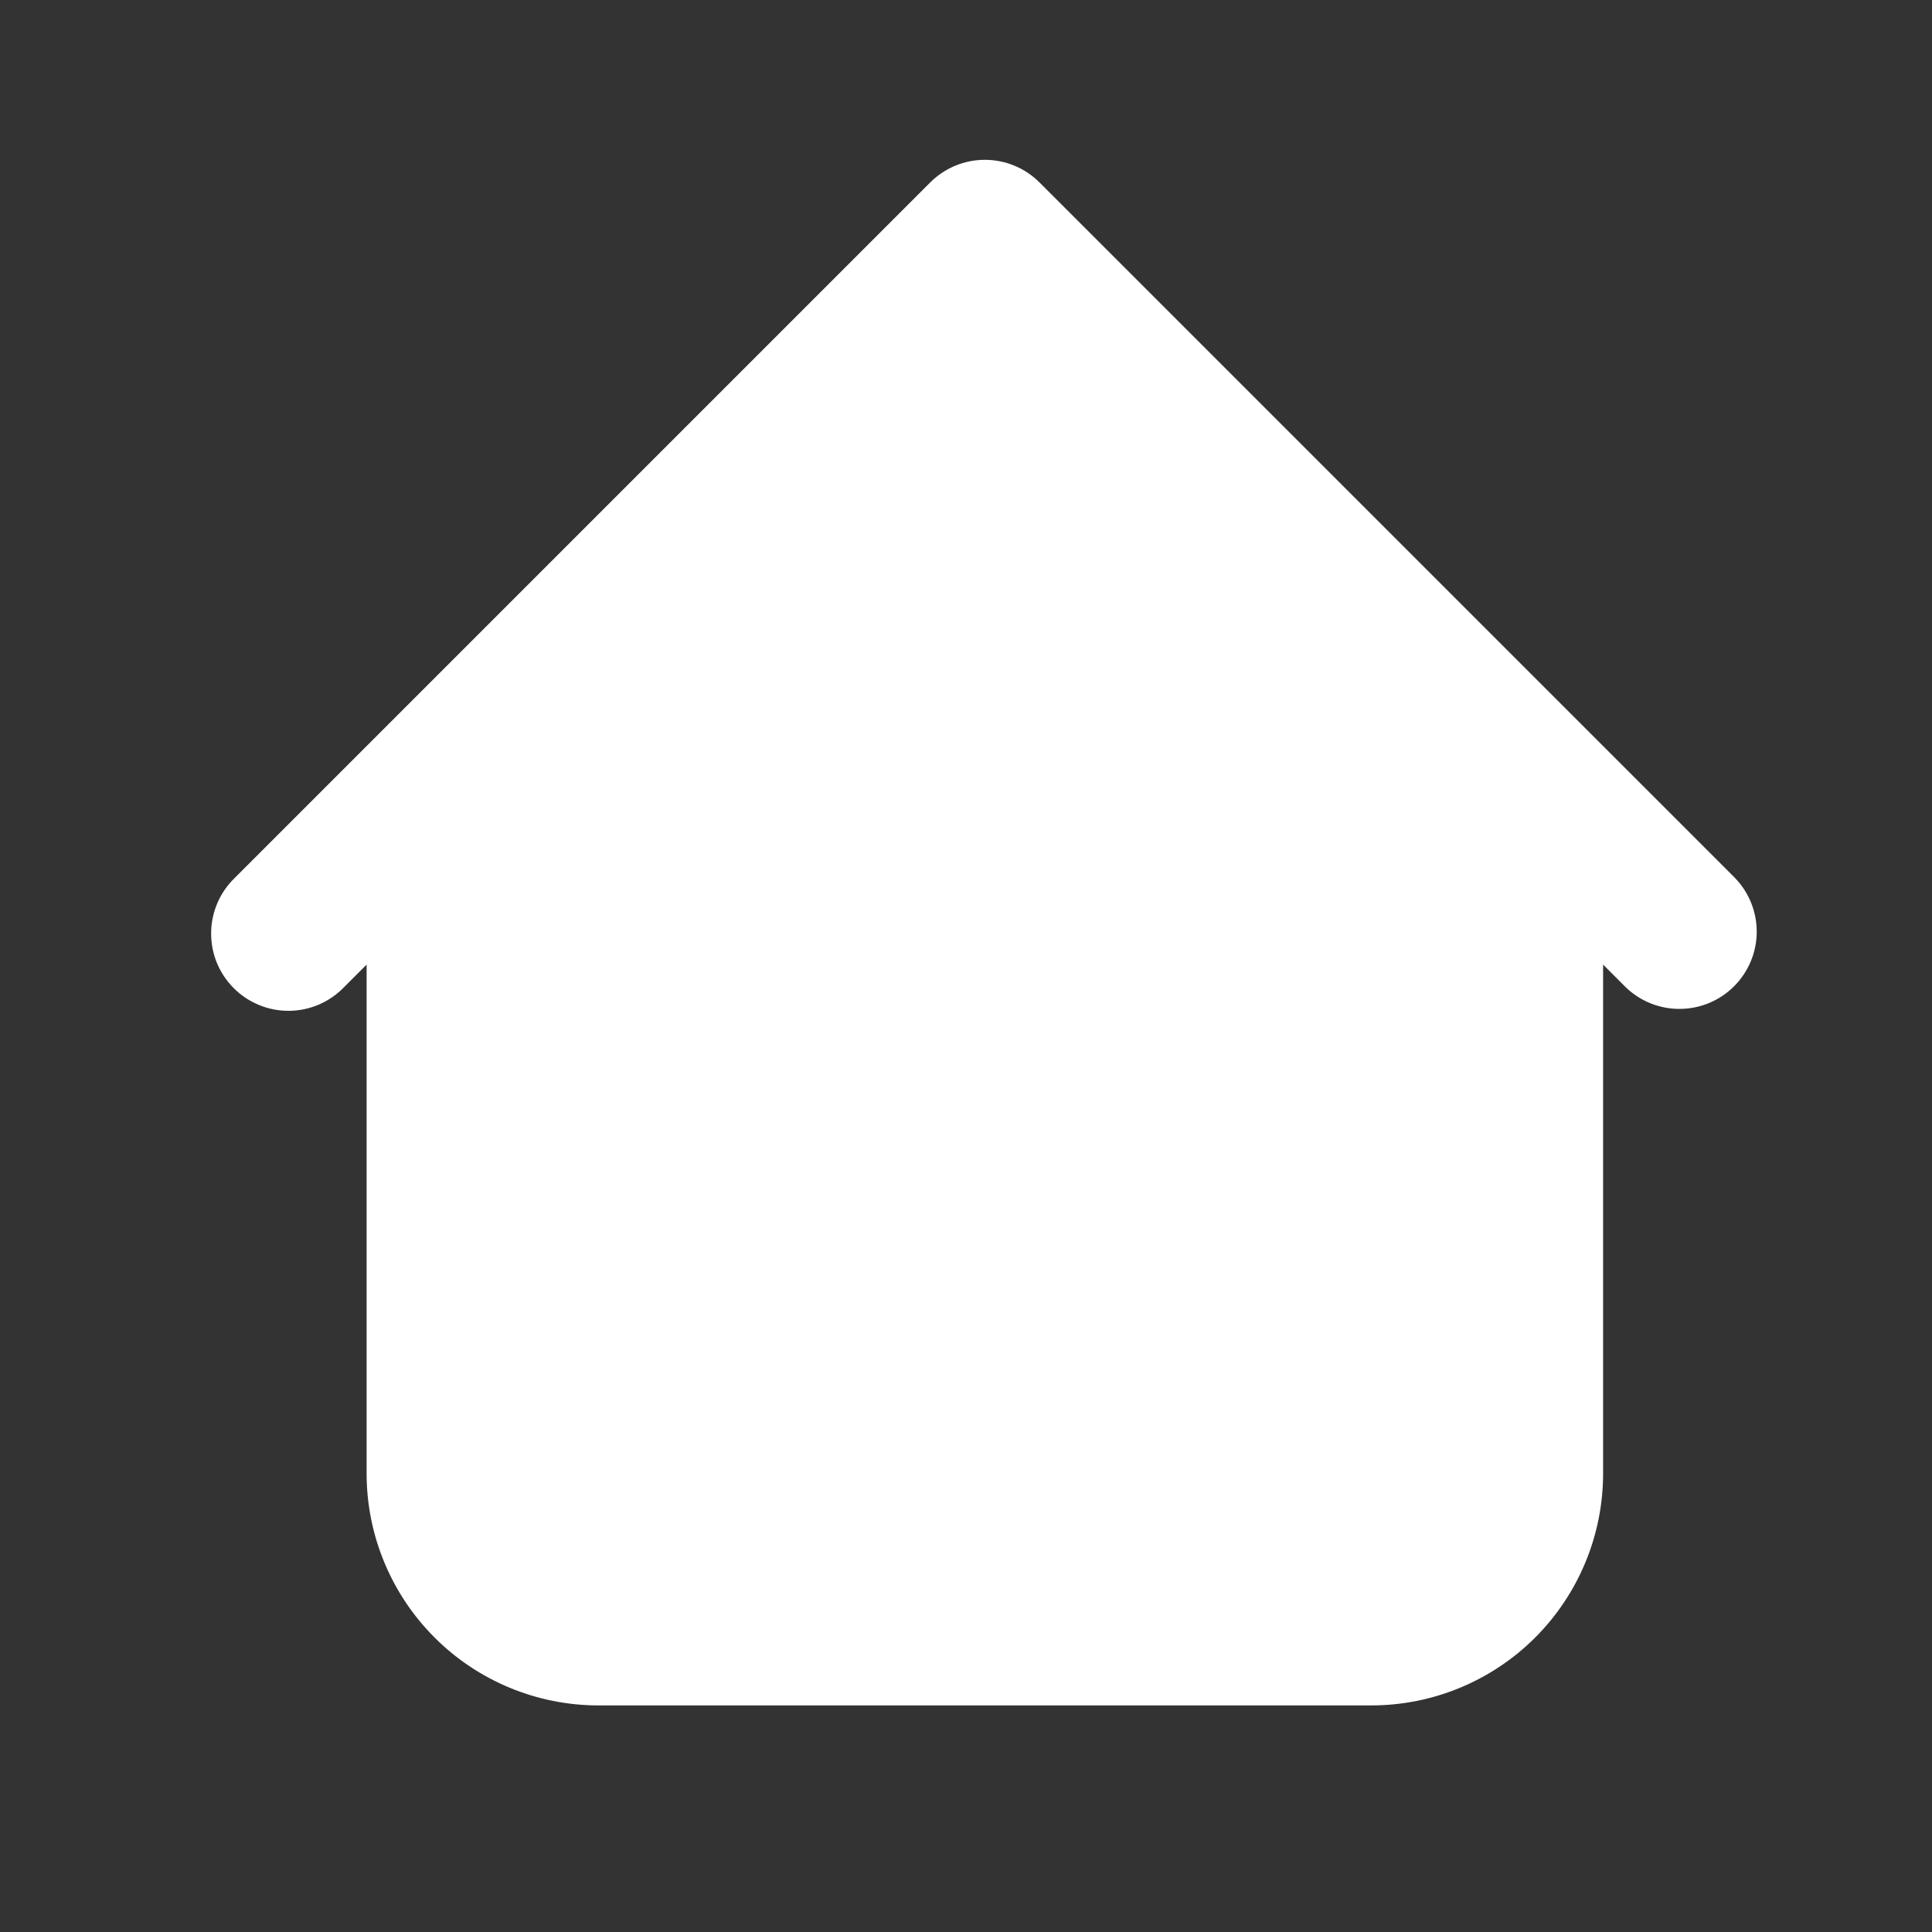
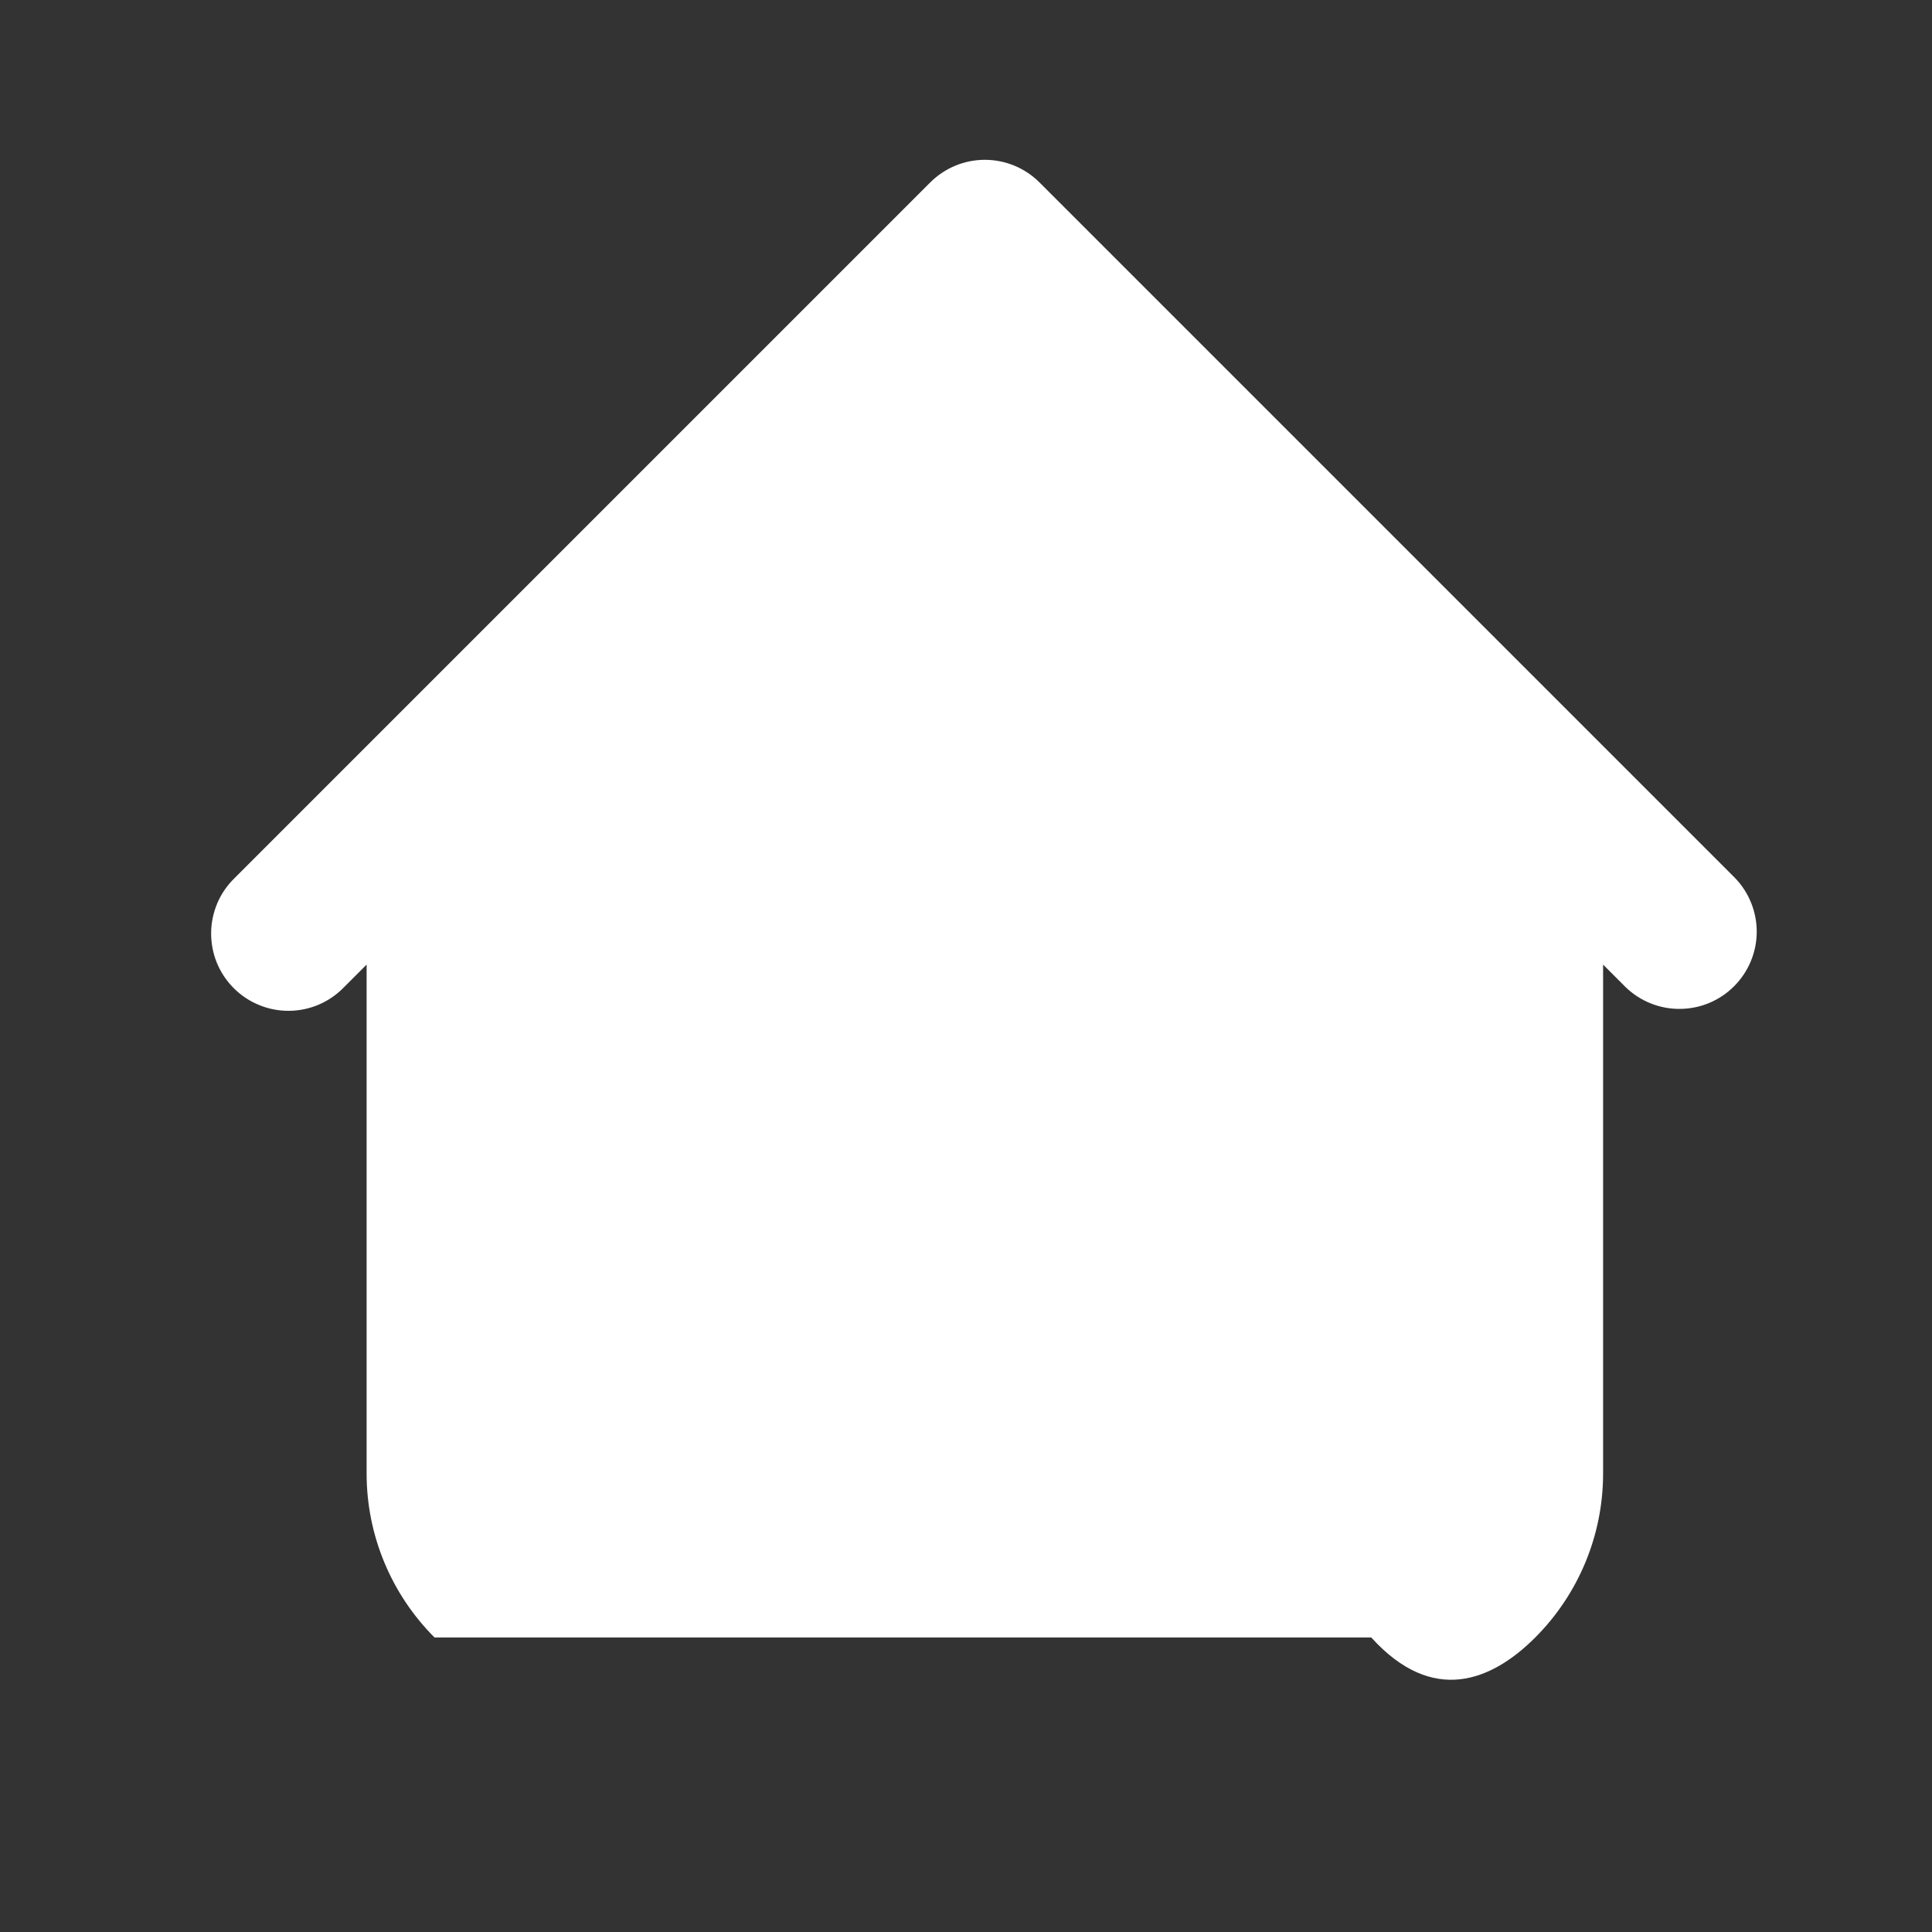
<svg xmlns="http://www.w3.org/2000/svg" width="25" height="25" viewBox="0 0 25 25" fill="none">
  <rect x="0" y="0" width="25" height="25" fill="#333333" stroke="none" />
-   <path fill-rule="evenodd" clip-rule="evenodd" d="M13.451 2.361C13.264 2.173 13.009 2.068 12.744 2.068C12.479 2.068 12.225 2.173 12.037 2.361L5.037 9.361L3.037 11.361C2.942 11.453 2.865 11.563 2.813 11.685C2.761 11.807 2.733 11.938 2.732 12.071C2.731 12.204 2.756 12.336 2.806 12.459C2.857 12.582 2.931 12.693 3.025 12.787C3.119 12.881 3.23 12.955 3.353 13.005C3.476 13.056 3.608 13.081 3.741 13.08C3.873 13.079 4.005 13.051 4.127 12.999C4.249 12.946 4.359 12.87 4.451 12.775L4.744 12.482V19.068C4.744 19.863 5.06 20.626 5.623 21.189C6.185 21.752 6.949 22.068 7.744 22.068H17.744C18.54 22.068 19.303 21.752 19.866 21.189C20.428 20.626 20.744 19.863 20.744 19.068V12.482L21.037 12.775C21.226 12.957 21.478 13.058 21.741 13.055C22.003 13.053 22.254 12.948 22.439 12.762C22.624 12.577 22.73 12.326 22.732 12.064C22.734 11.802 22.633 11.549 22.451 11.361L13.451 2.361Z" fill="white" />
+   <path fill-rule="evenodd" clip-rule="evenodd" d="M13.451 2.361C13.264 2.173 13.009 2.068 12.744 2.068C12.479 2.068 12.225 2.173 12.037 2.361L5.037 9.361L3.037 11.361C2.942 11.453 2.865 11.563 2.813 11.685C2.761 11.807 2.733 11.938 2.732 12.071C2.731 12.204 2.756 12.336 2.806 12.459C2.857 12.582 2.931 12.693 3.025 12.787C3.119 12.881 3.23 12.955 3.353 13.005C3.476 13.056 3.608 13.081 3.741 13.08C3.873 13.079 4.005 13.051 4.127 12.999C4.249 12.946 4.359 12.87 4.451 12.775L4.744 12.482V19.068C4.744 19.863 5.06 20.626 5.623 21.189H17.744C18.54 22.068 19.303 21.752 19.866 21.189C20.428 20.626 20.744 19.863 20.744 19.068V12.482L21.037 12.775C21.226 12.957 21.478 13.058 21.741 13.055C22.003 13.053 22.254 12.948 22.439 12.762C22.624 12.577 22.73 12.326 22.732 12.064C22.734 11.802 22.633 11.549 22.451 11.361L13.451 2.361Z" fill="white" />
</svg>